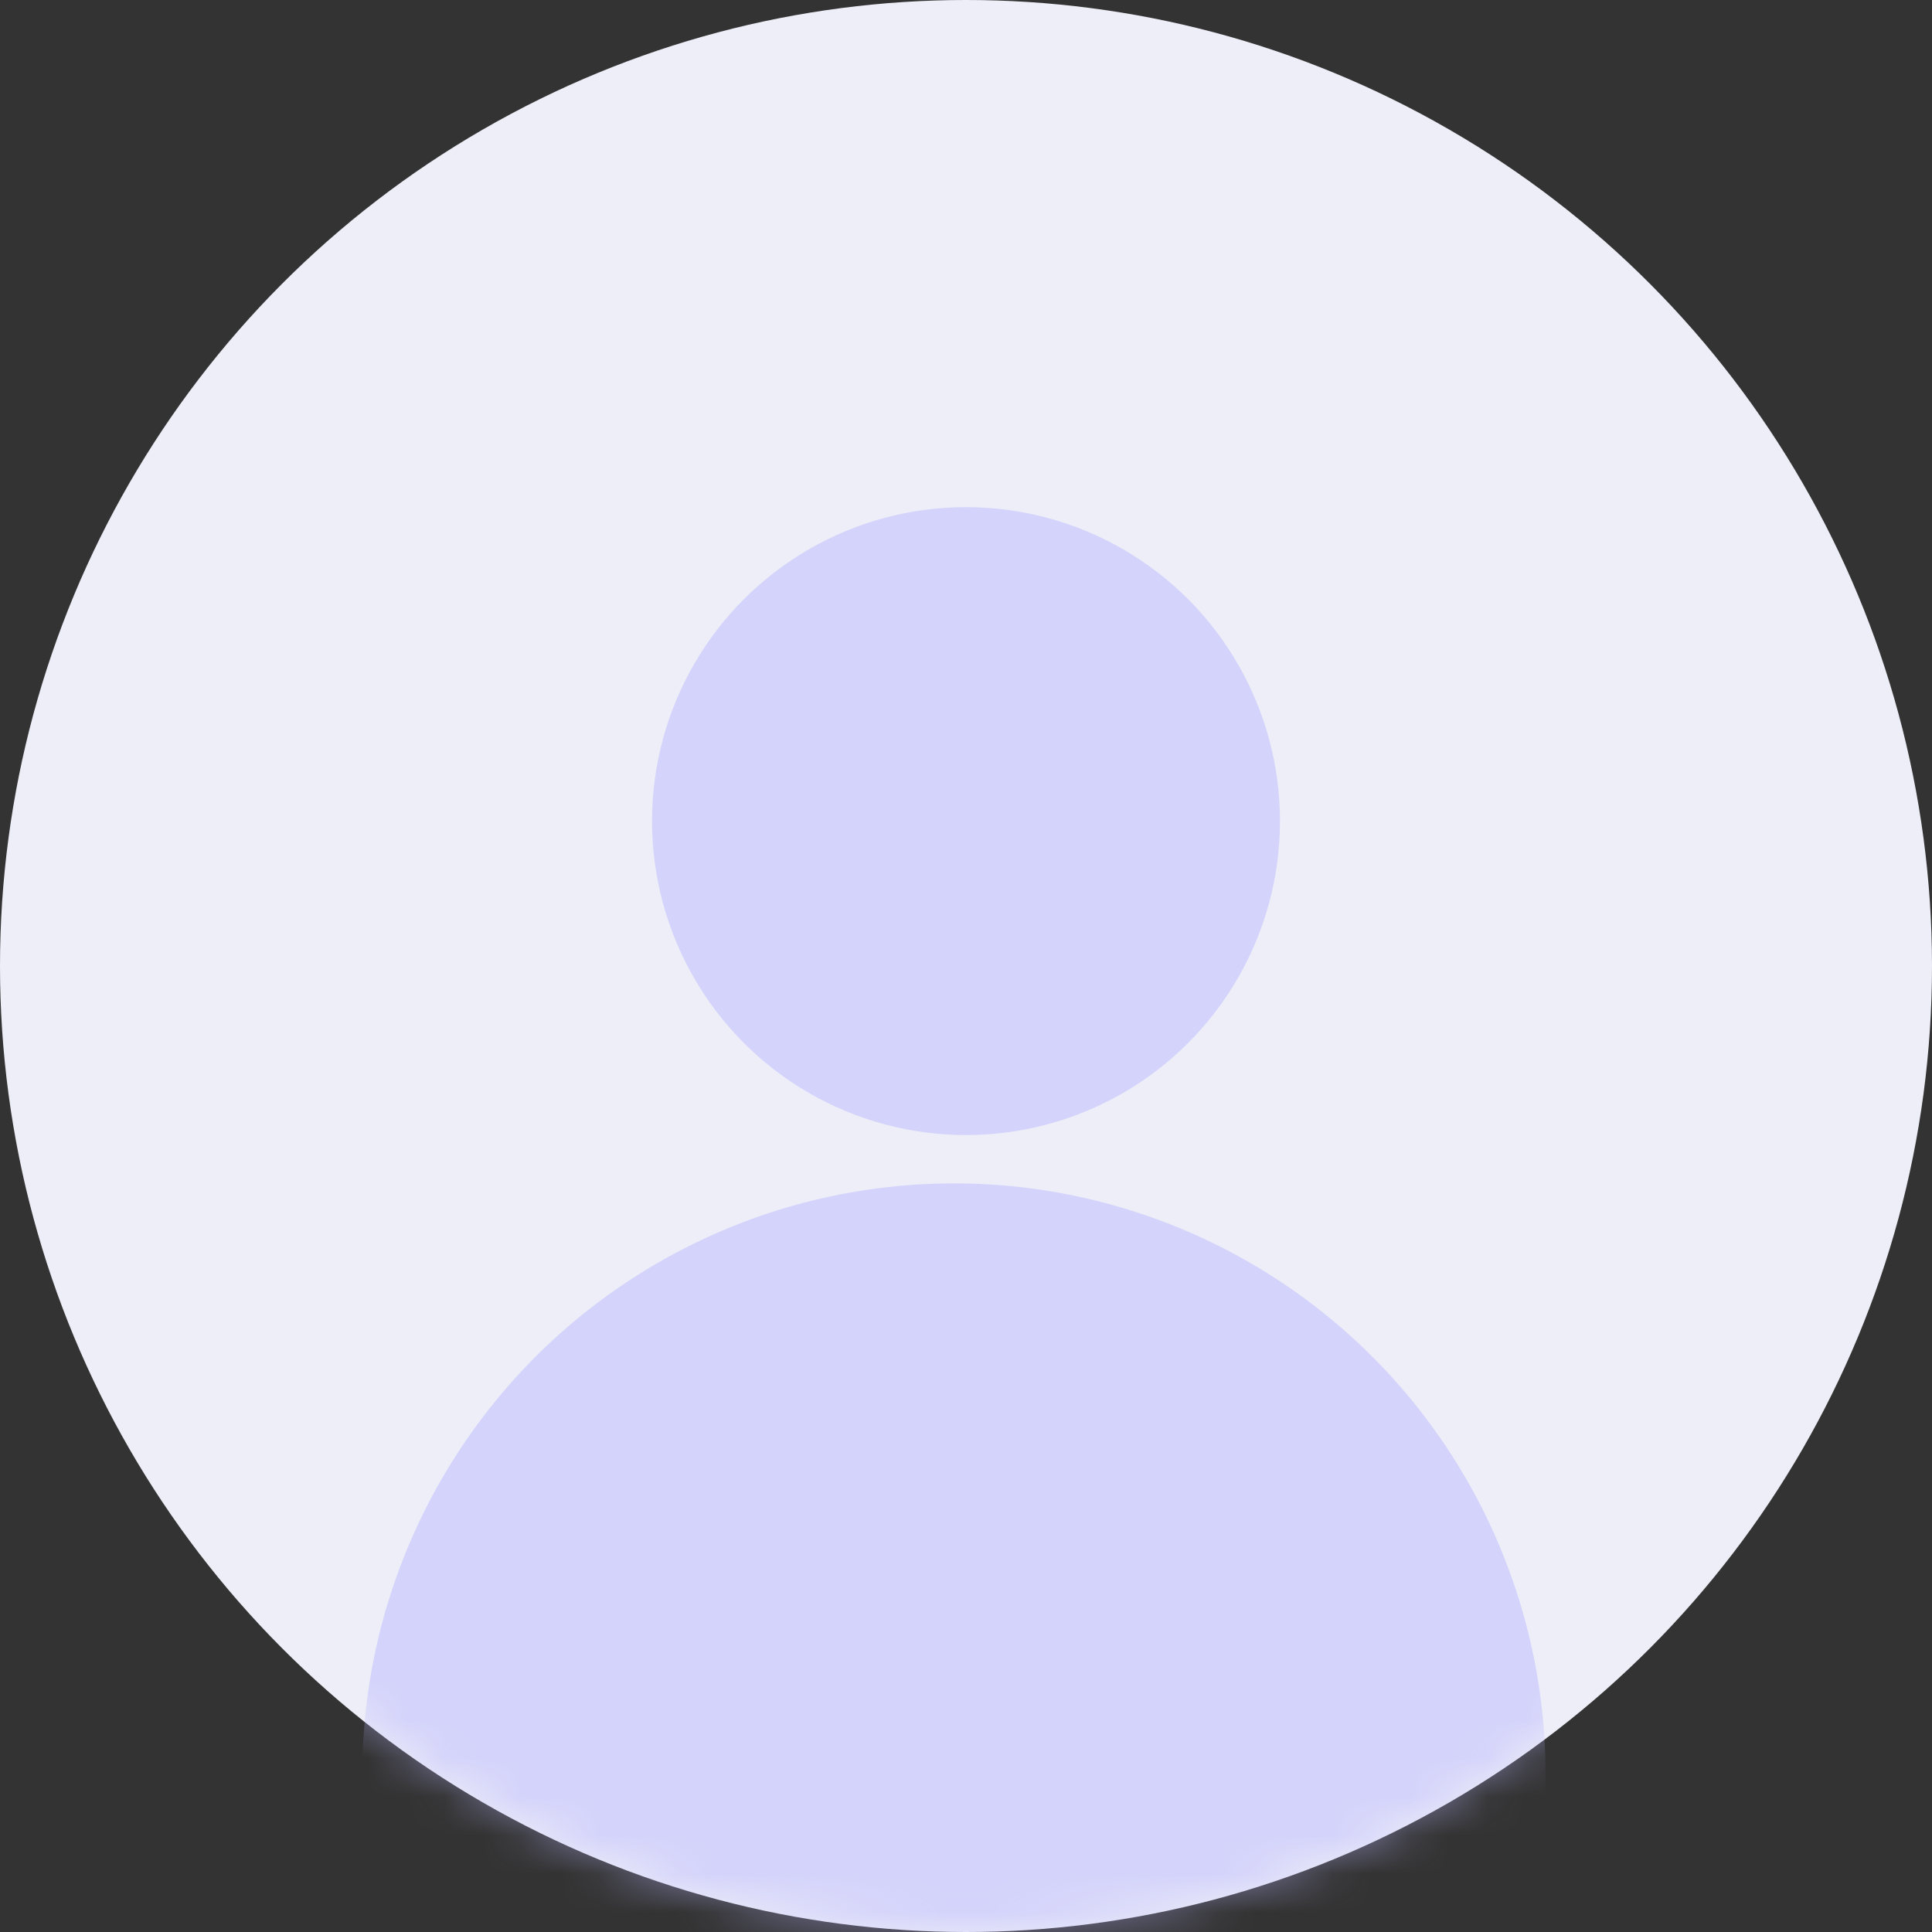
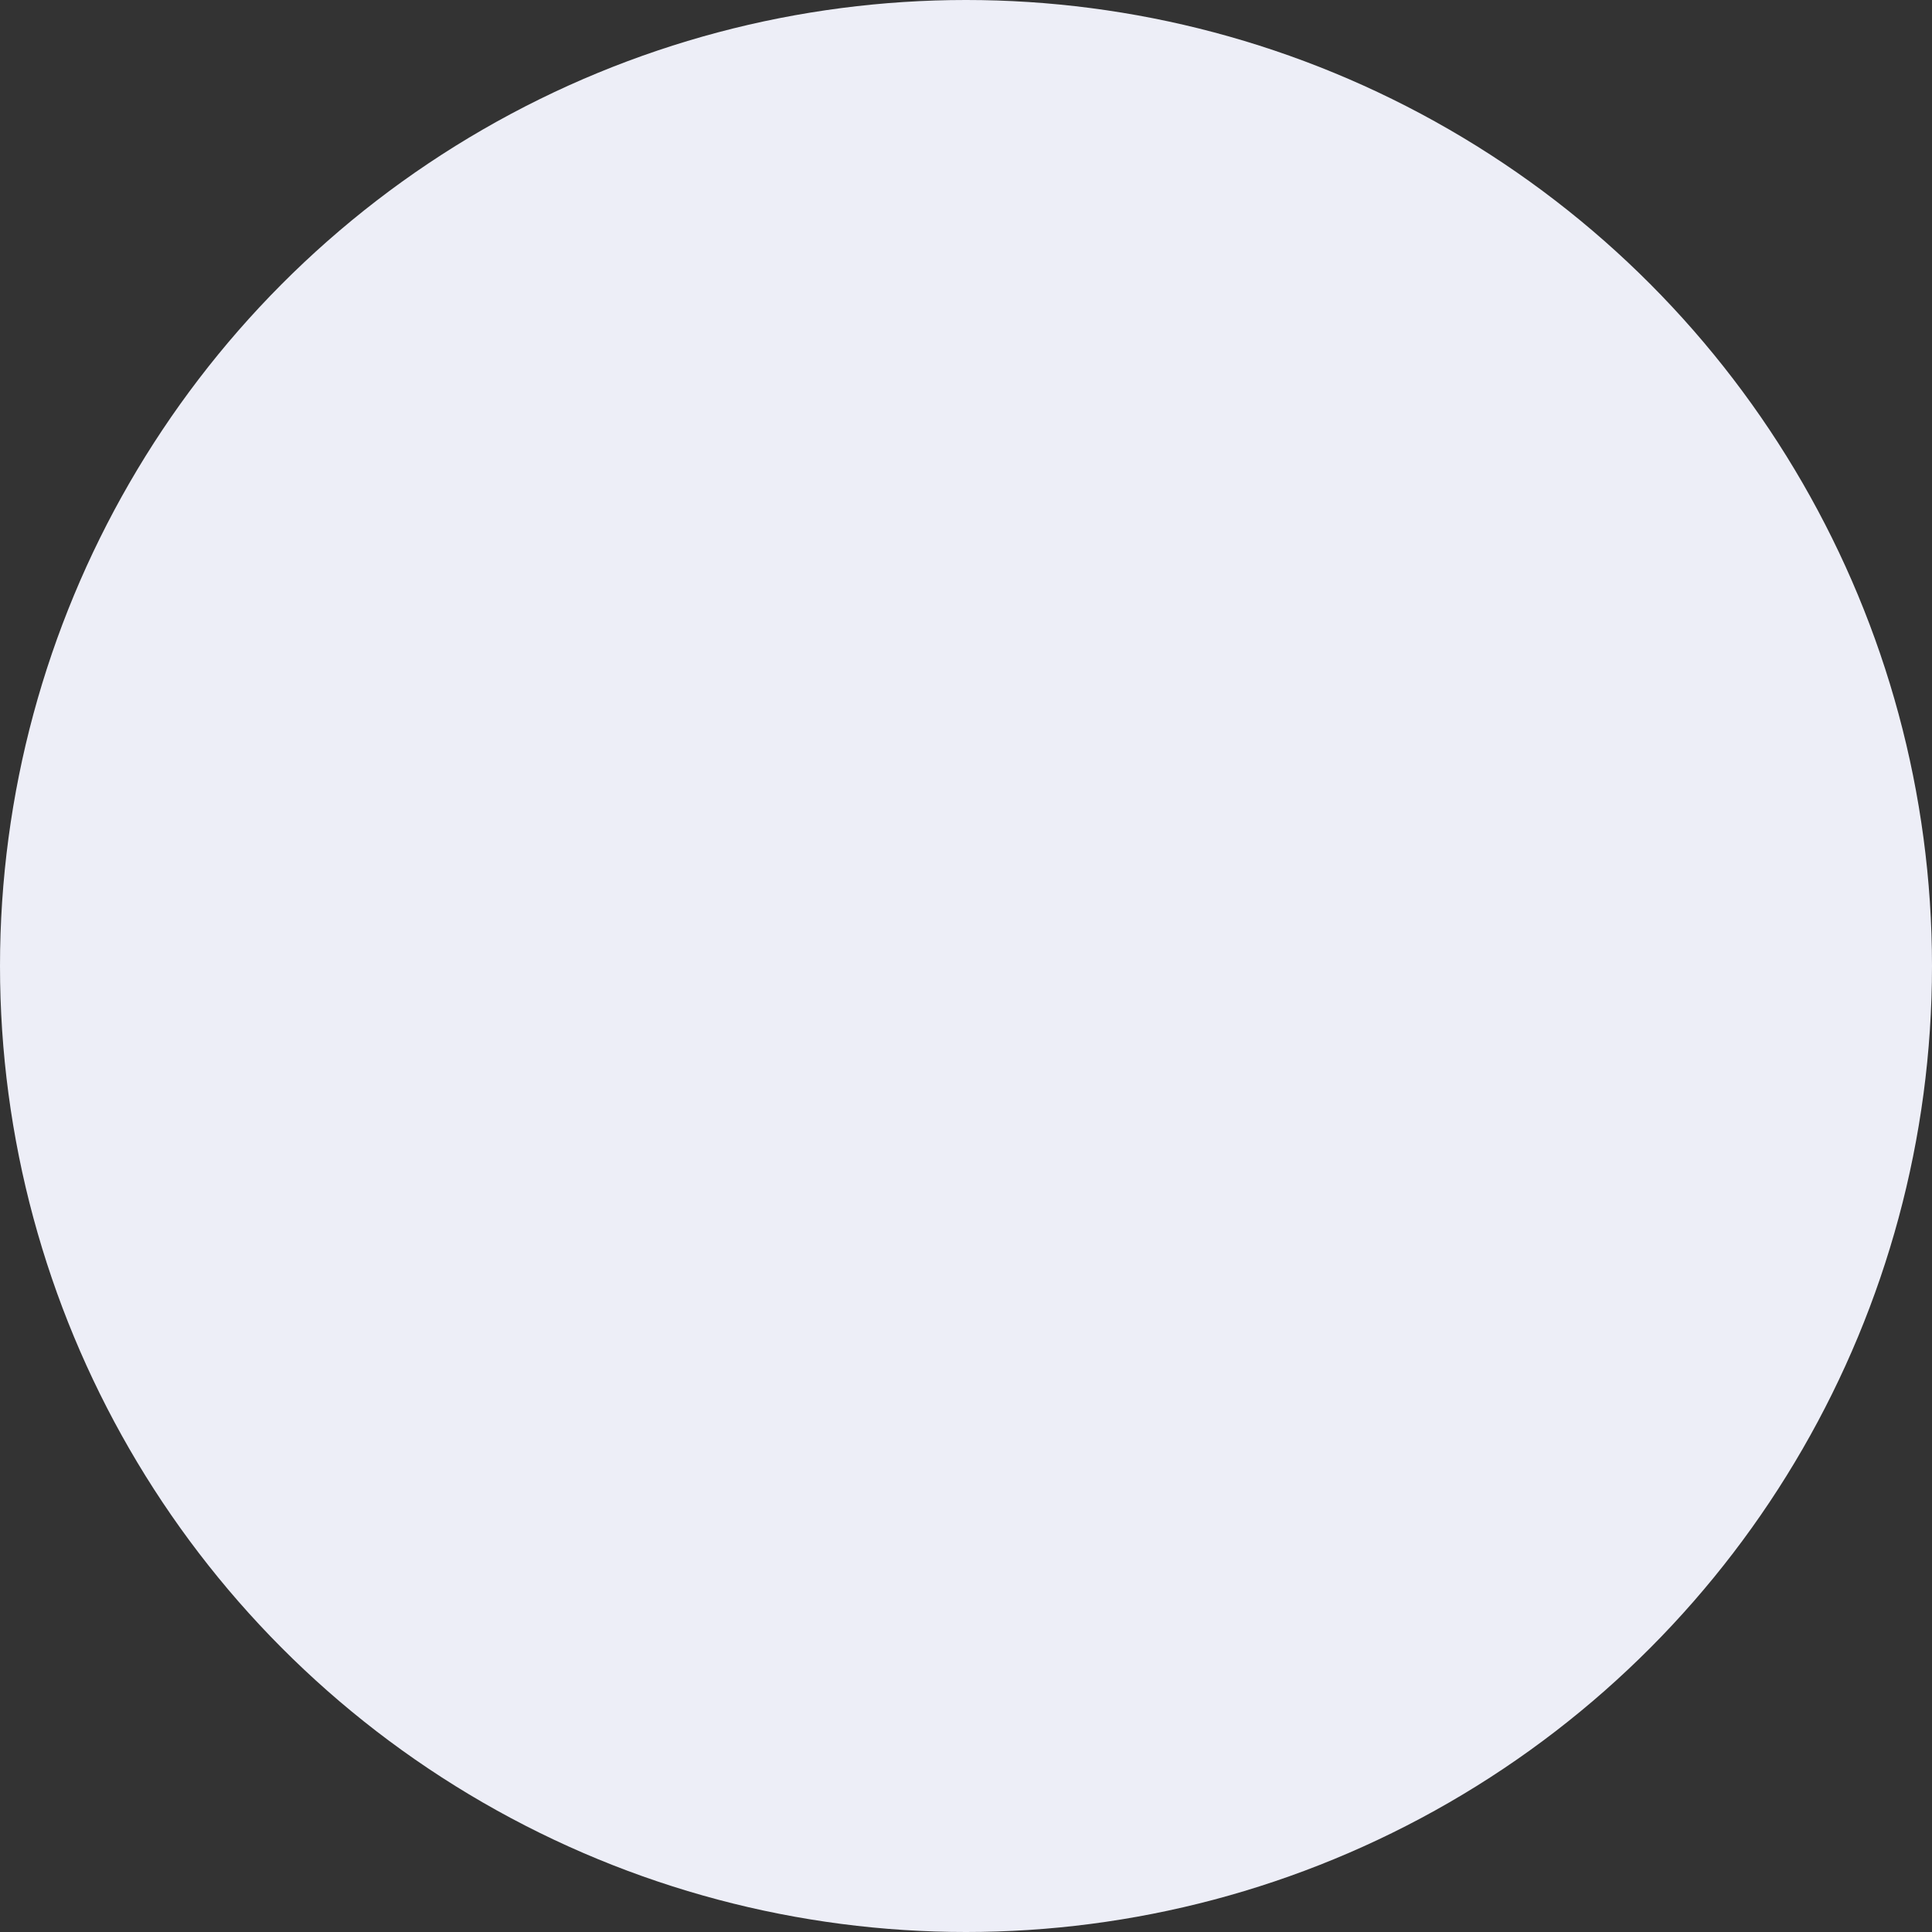
<svg xmlns="http://www.w3.org/2000/svg" width="50" height="50" viewBox="0 0 50 50" fill="none">
  <rect x="0" y="0" width="50" height="50" fill="#333333" stroke="none" />
  <circle cx="25" cy="25" r="25" fill="#EDEEF7" />
  <mask id="mask0_4168_1581" style="mask-type:alpha" maskUnits="userSpaceOnUse" x="0" y="0" width="50" height="50">
-     <circle cx="25" cy="25" r="25" fill="#F1F1F1" />
-   </mask>
+     </mask>
  <g mask="url(#mask0_4168_1581)">
-     <circle cx="25" cy="21.25" r="8.125" fill="#B8B5FF" fill-opacity="0.48" />
-     <circle cx="24.688" cy="45.938" r="15.312" fill="#B8B5FF" fill-opacity="0.48" />
-   </g>
+     </g>
</svg>